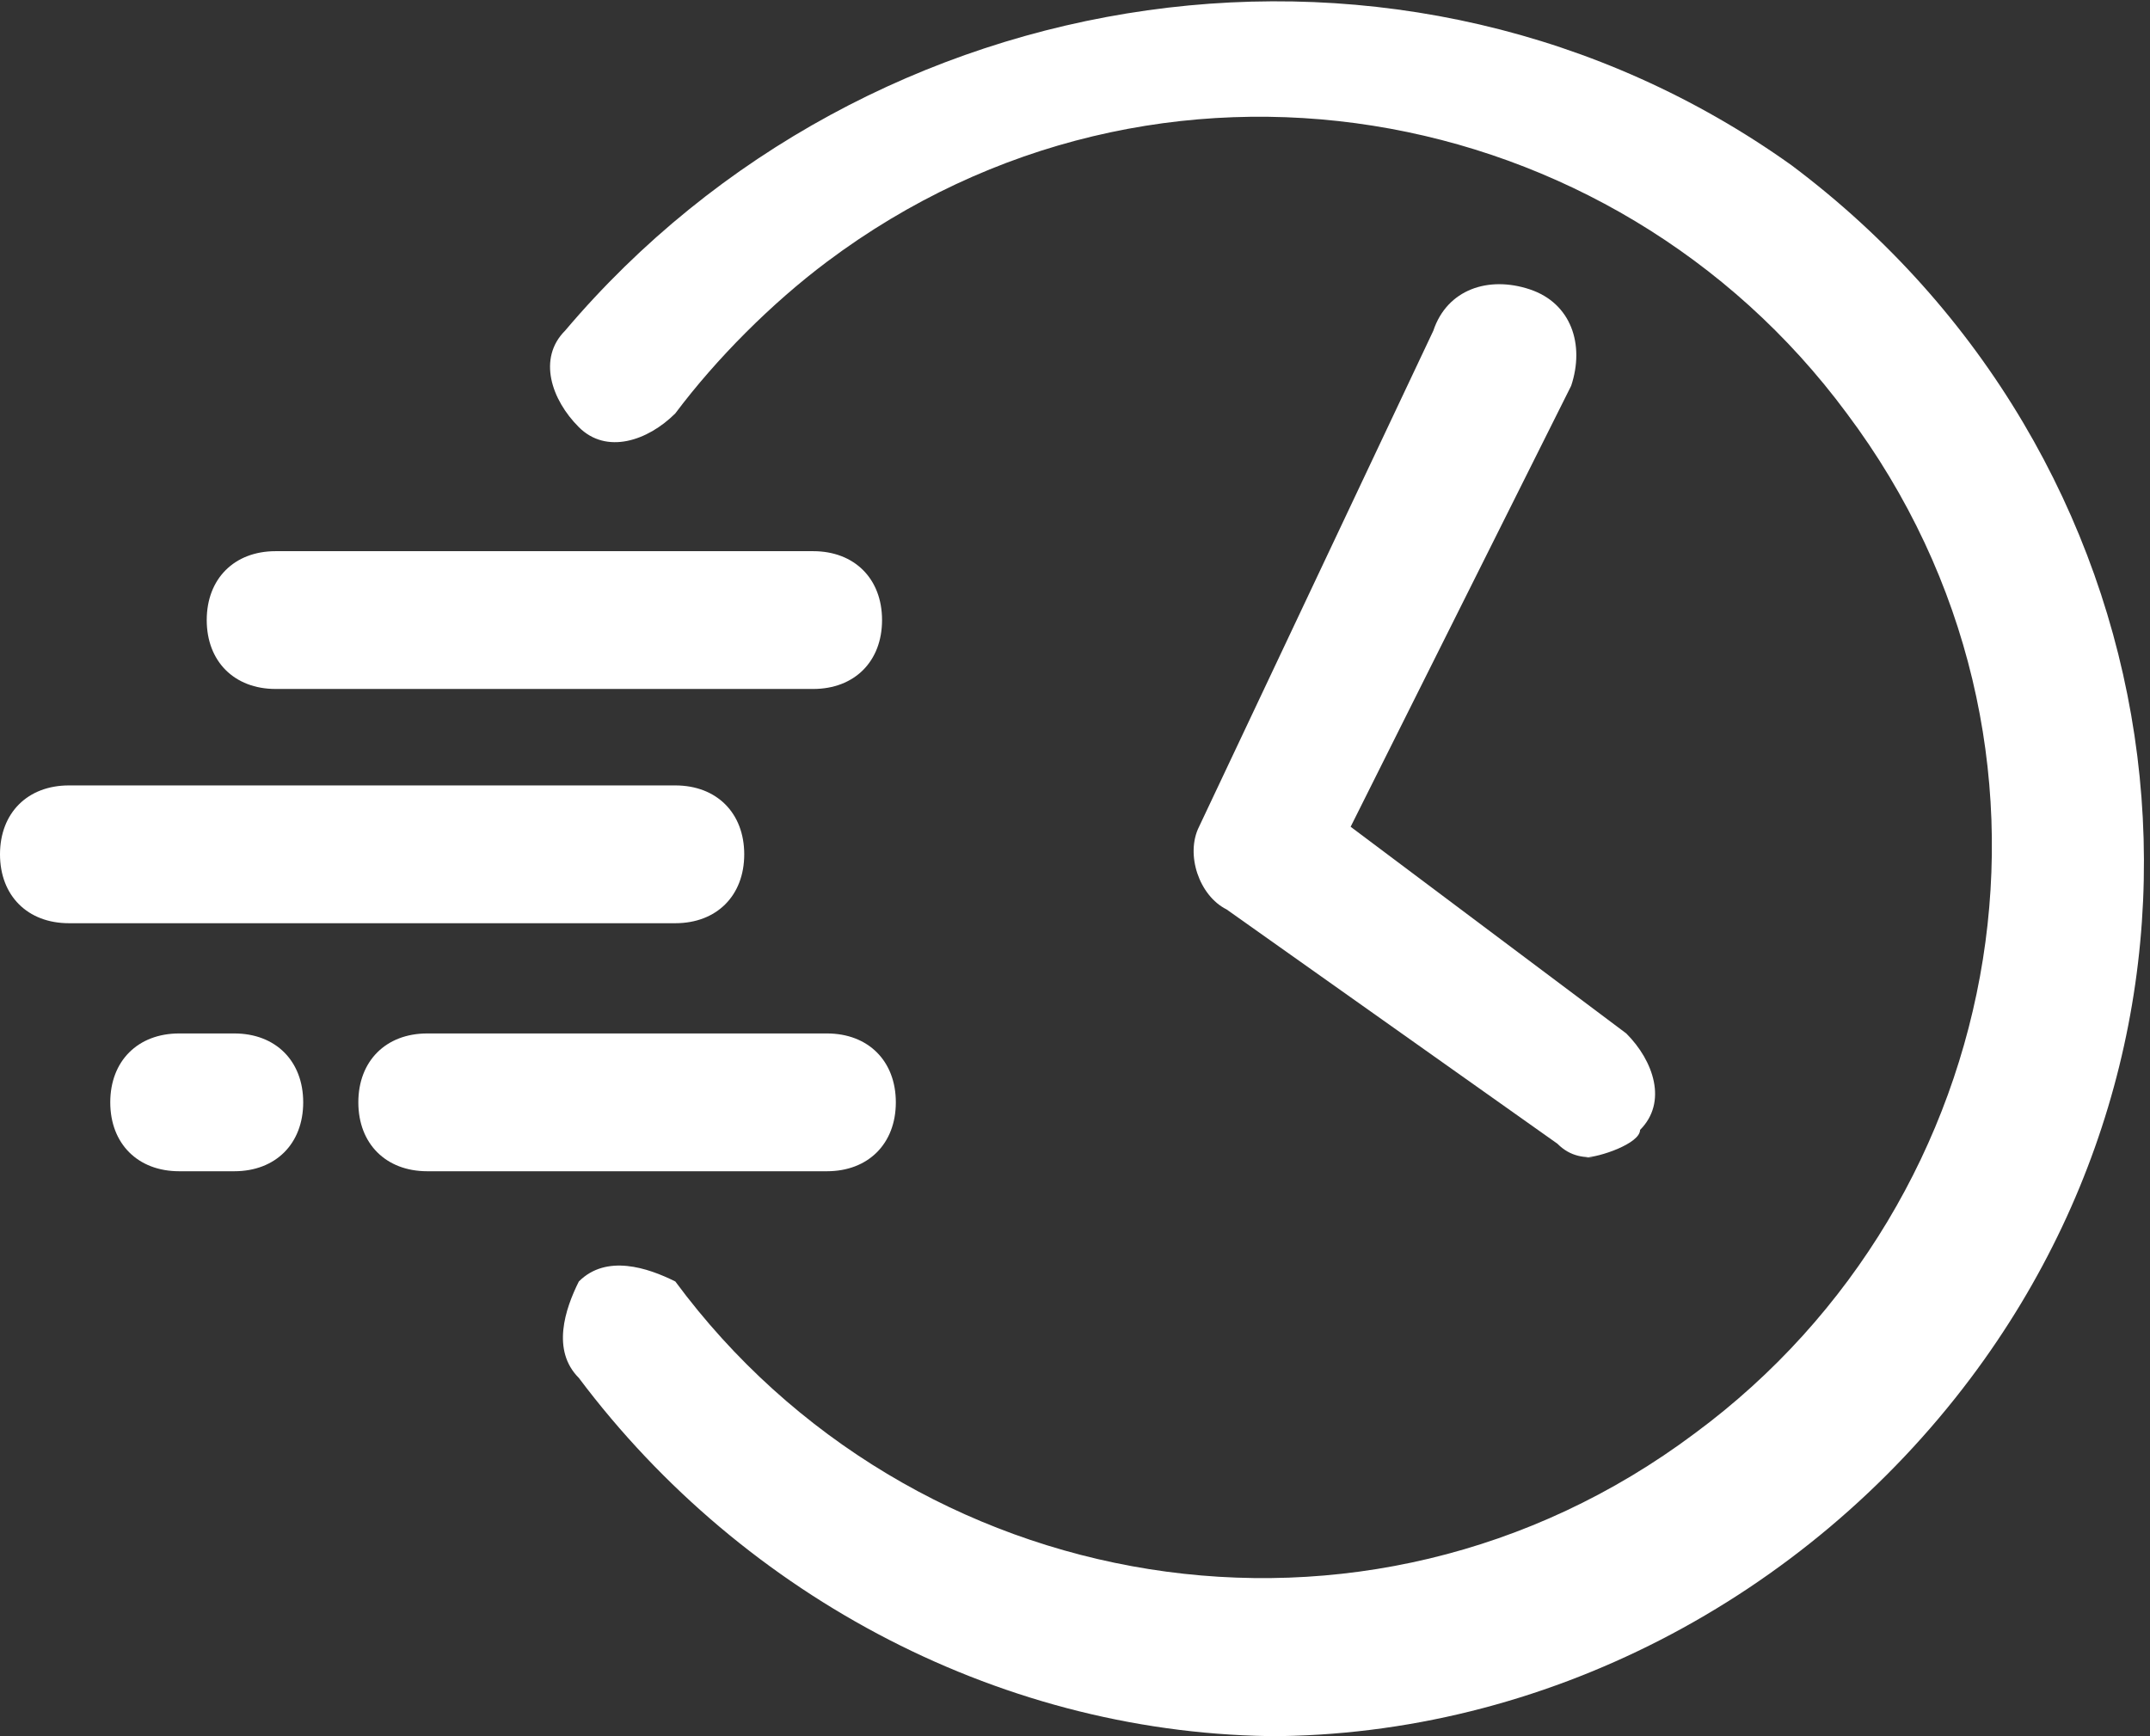
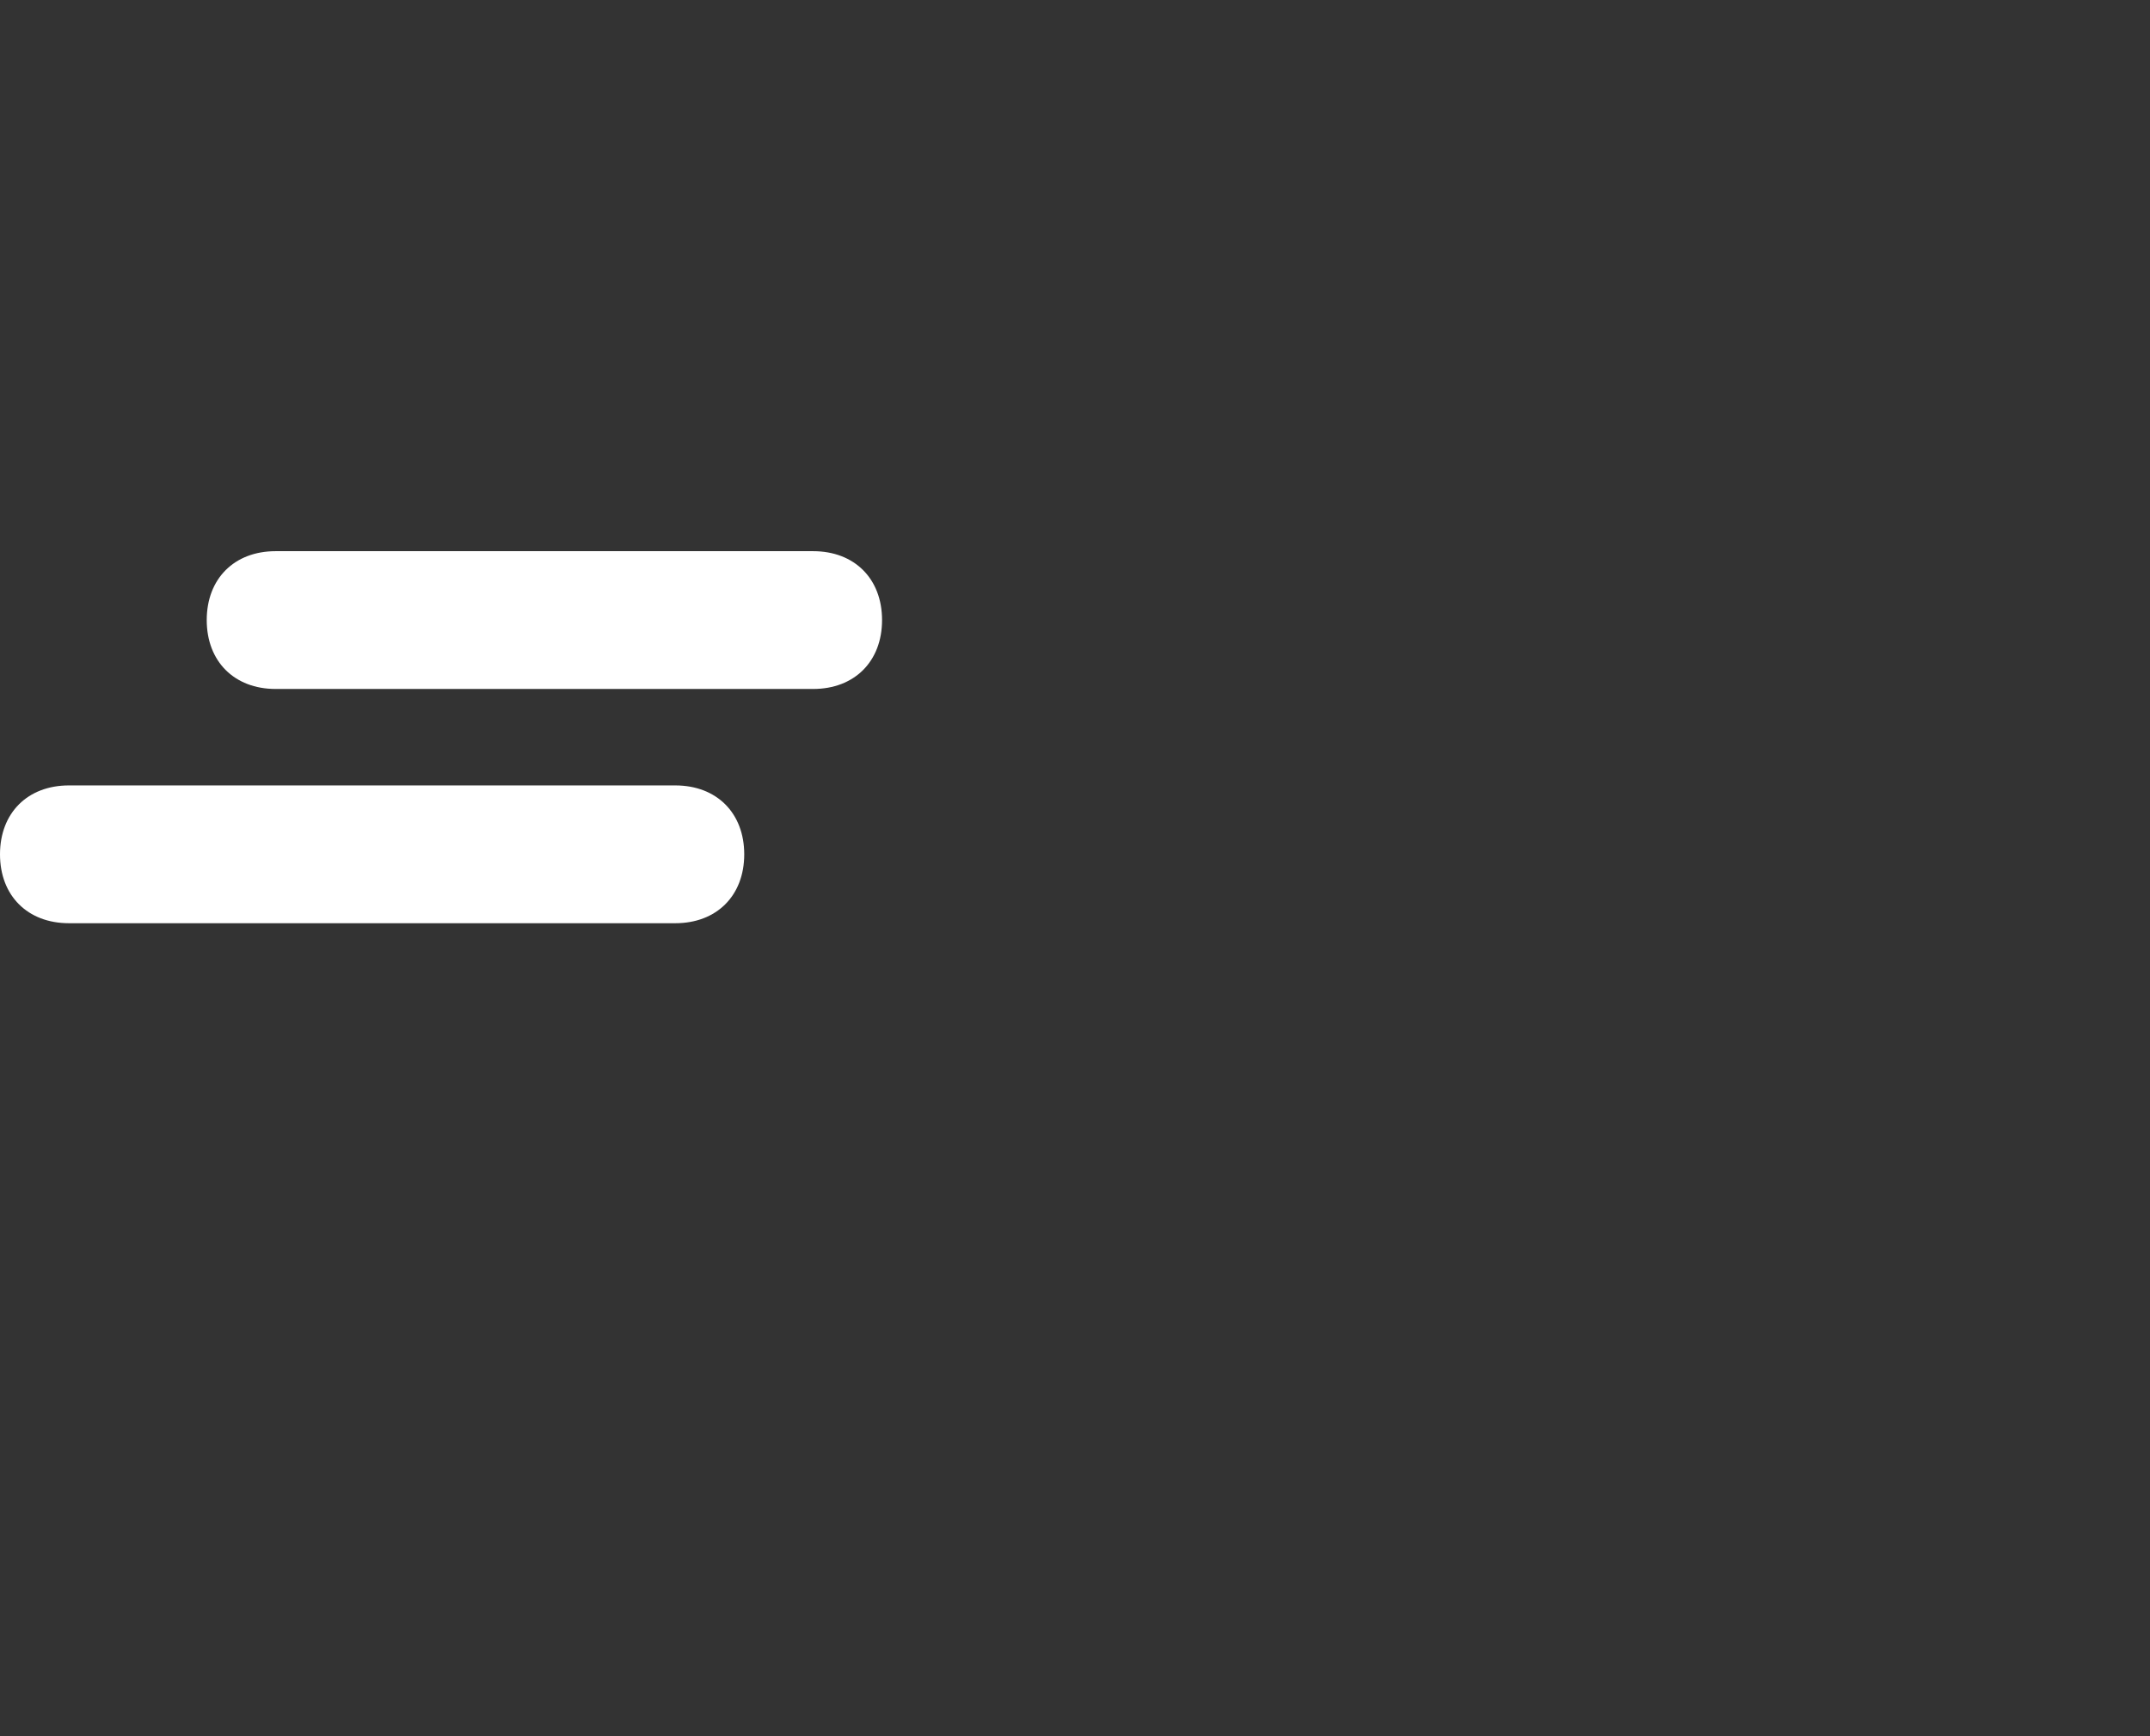
<svg xmlns="http://www.w3.org/2000/svg" version="1.1" viewBox="0 0 15.6 12.6">
  <rect x="0" y="0" width="15.6" height="12.6" fill="#333333" stroke="none" />
  <defs>
    <style>
      .cls-1 {
        fill: none;
      }

      .cls-2 {
        fill: #fff;
      }

      .cls-3 {
        clip-path: url(#clippath);
      }
    </style>
    <clipPath id="clippath">
      <rect class="cls-1" x="0" width="15.6" height="12.6" />
    </clipPath>
  </defs>
  <g>
    <g id="Ebene_1">
      <g class="cls-3">
        <g id="Gruppe_2162">
          <path id="Pfad_2599" class="cls-2" d="M5.9,5h-3.9c-.3,0-.5-.2-.5-.5s.2-.5.5-.5h3.9c.3,0,.5.2.5.5s-.2.5-.5.5" />
          <path id="Pfad_2600" class="cls-2" d="M4.9,6.7H.5C.2,6.7,0,6.5,0,6.2c0-.3.2-.5.5-.5h4.4c.3,0,.5.2.5.5,0,.3-.2.5-.5.5" />
-           <path id="Pfad_2601" class="cls-2" d="M6,8.5h-2.9c-.3,0-.5-.2-.5-.5,0-.3.2-.5.5-.5h2.9c.3,0,.5.2.5.5,0,.3-.2.5-.5.5" />
-           <path id="Pfad_2602" class="cls-2" d="M1.7,8.5h-.4c-.3,0-.5-.2-.5-.5,0-.3.2-.5.5-.5h.4c.3,0,.5.2.5.5,0,.3-.2.5-.5.5" />
-           <path id="Pfad_2603" class="cls-2" d="M11.6,8.4c-.1,0-.2,0-.3-.1l-2.4-1.7c-.2-.1-.3-.4-.2-.6l1.7-3.6c.1-.3.4-.4.7-.3.3.1.4.4.3.7,0,0,0,0,0,0l-1.6,3.2,2,1.5c.2.2.3.5.1.7,0,.1-.3.2-.4.2" />
-           <path id="Pfad_2604" class="cls-2" d="M9.3,12.6c-2,0-3.9-1-5.1-2.6-.2-.2-.1-.5,0-.7.2-.2.5-.1.7,0,0,0,0,0,0,0,1.7,2.3,5,2.9,7.4,1.1,2.3-1.7,2.9-5,1.1-7.4-1.7-2.3-5-2.9-7.4-1.1-.4.3-.8.7-1.1,1.1-.2.2-.5.3-.7.1s-.3-.5-.1-.7c0,0,0,0,0,0C6.3-.2,10.2-.8,13,1.2c2.8,2.1,3.4,6,1.3,8.8-1.2,1.6-3.1,2.6-5.1,2.6" />
        </g>
      </g>
    </g>
  </g>
</svg>